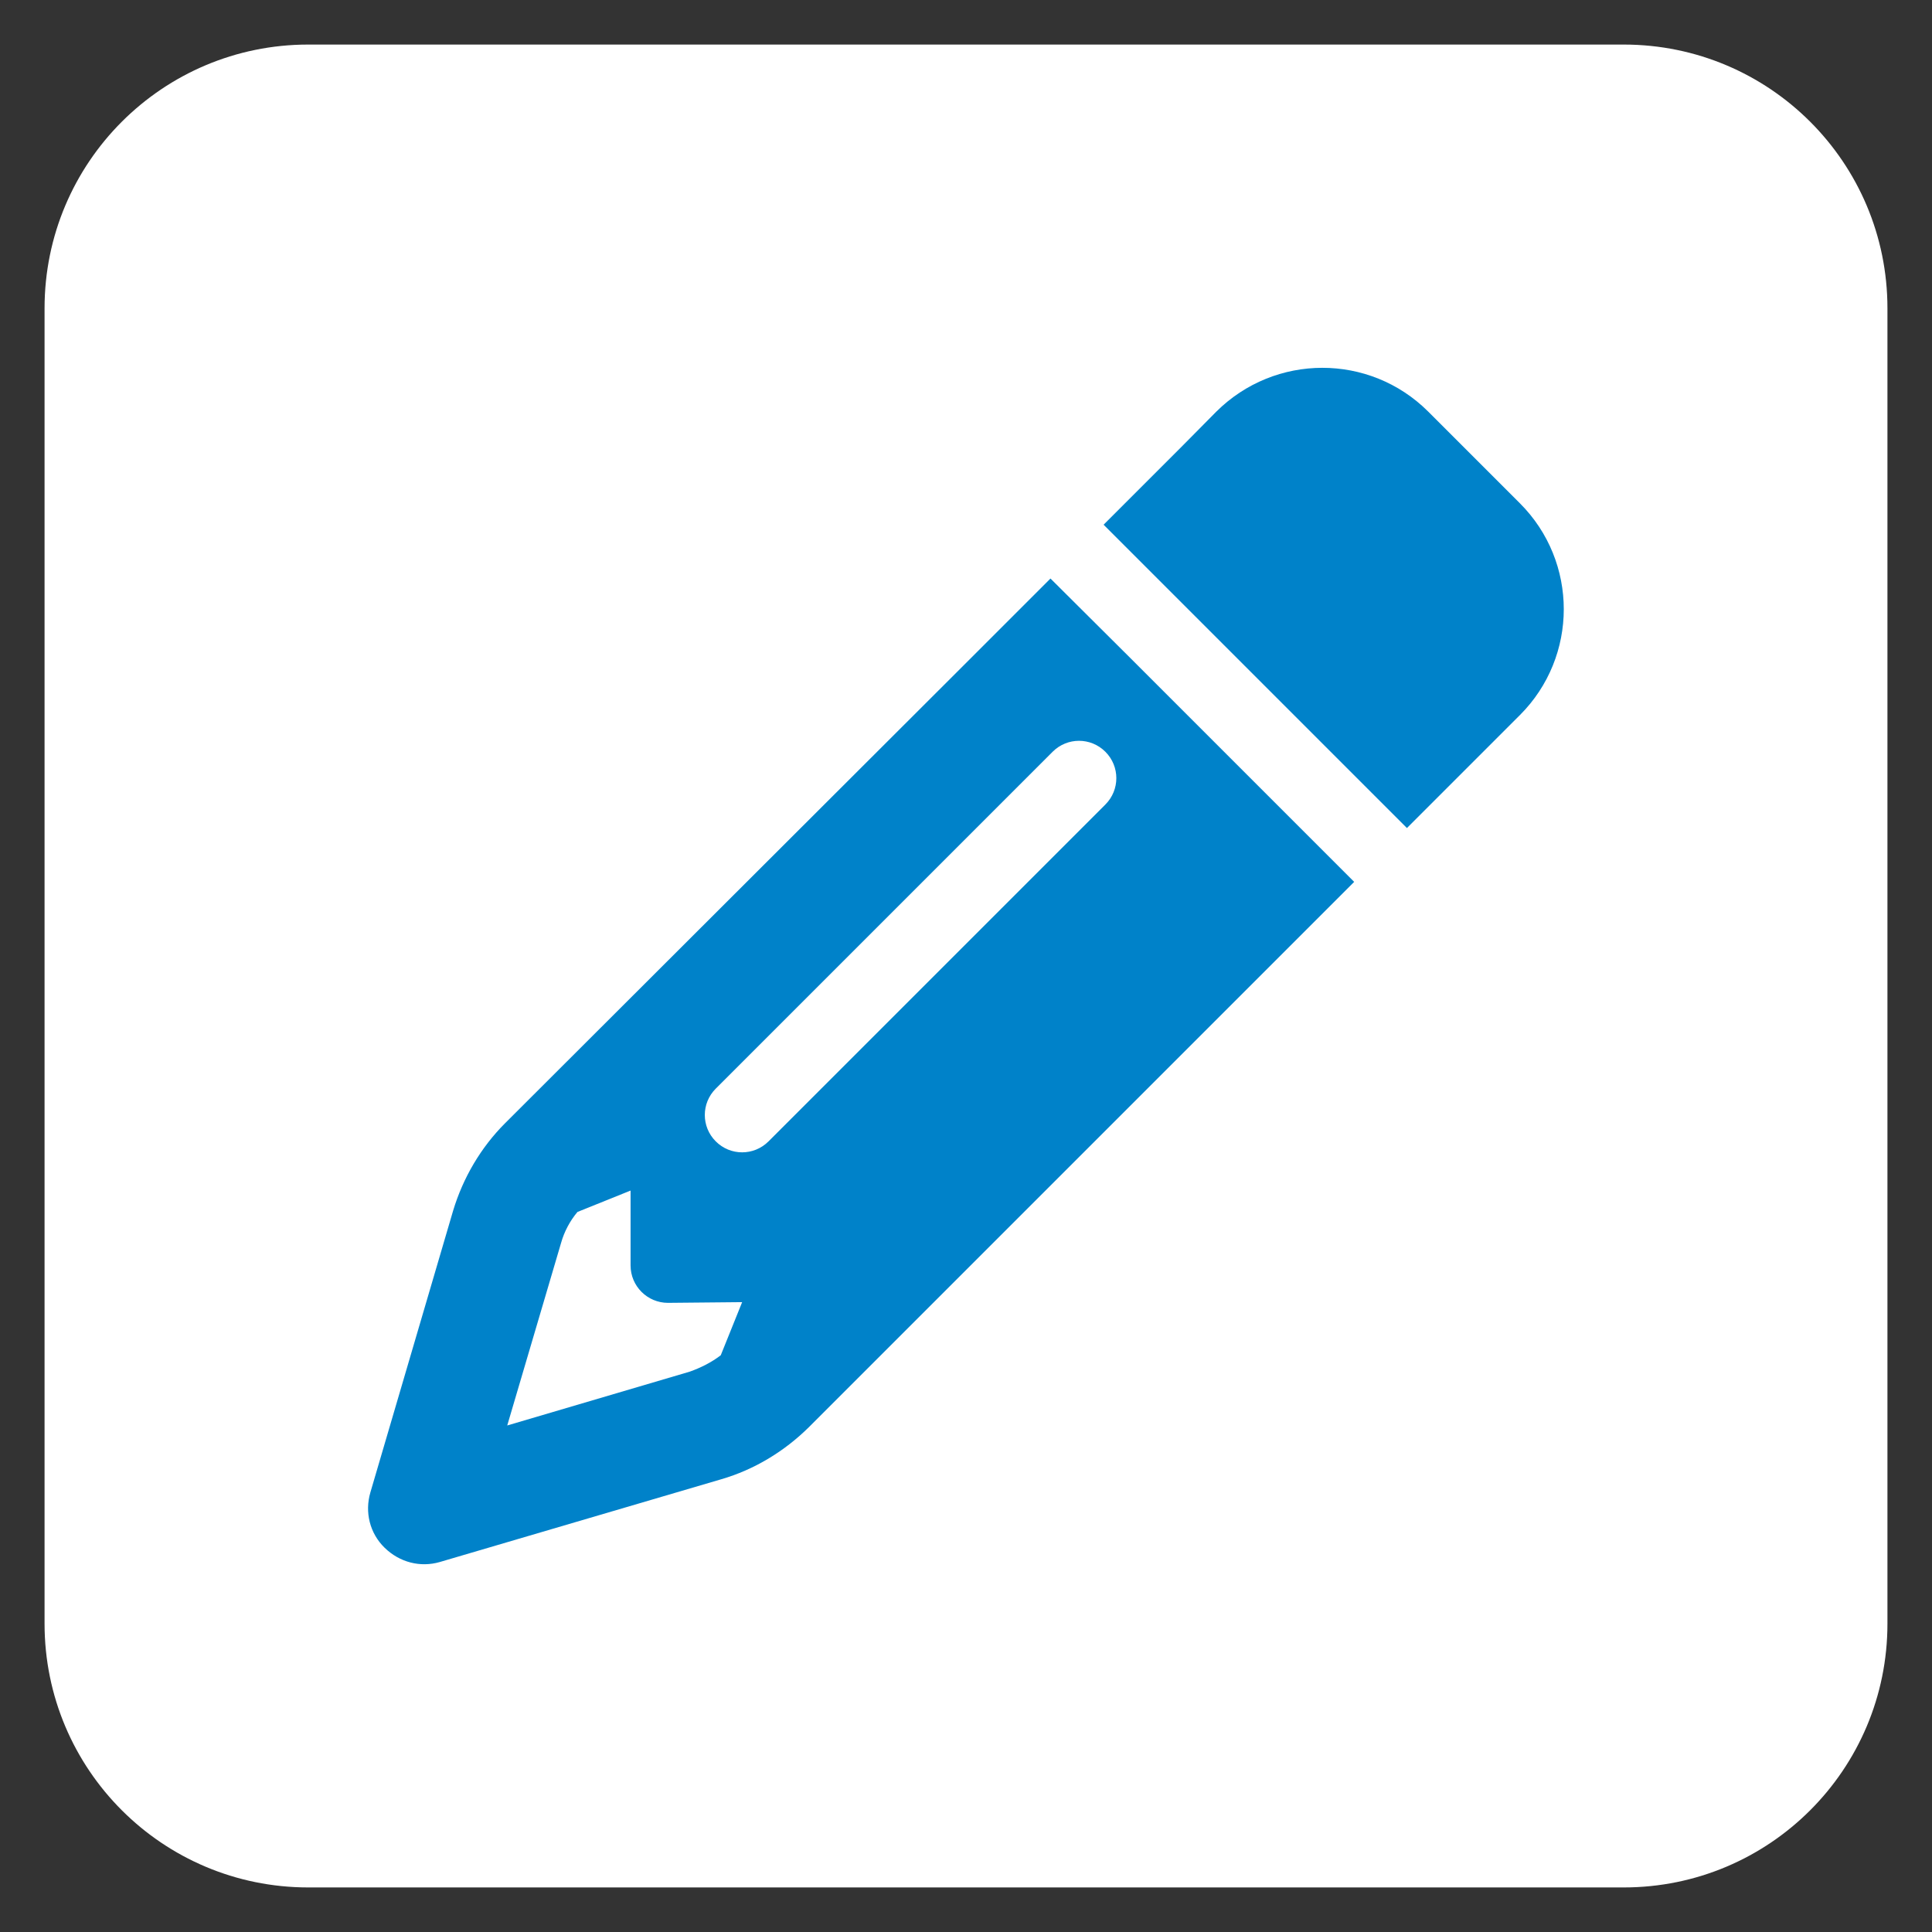
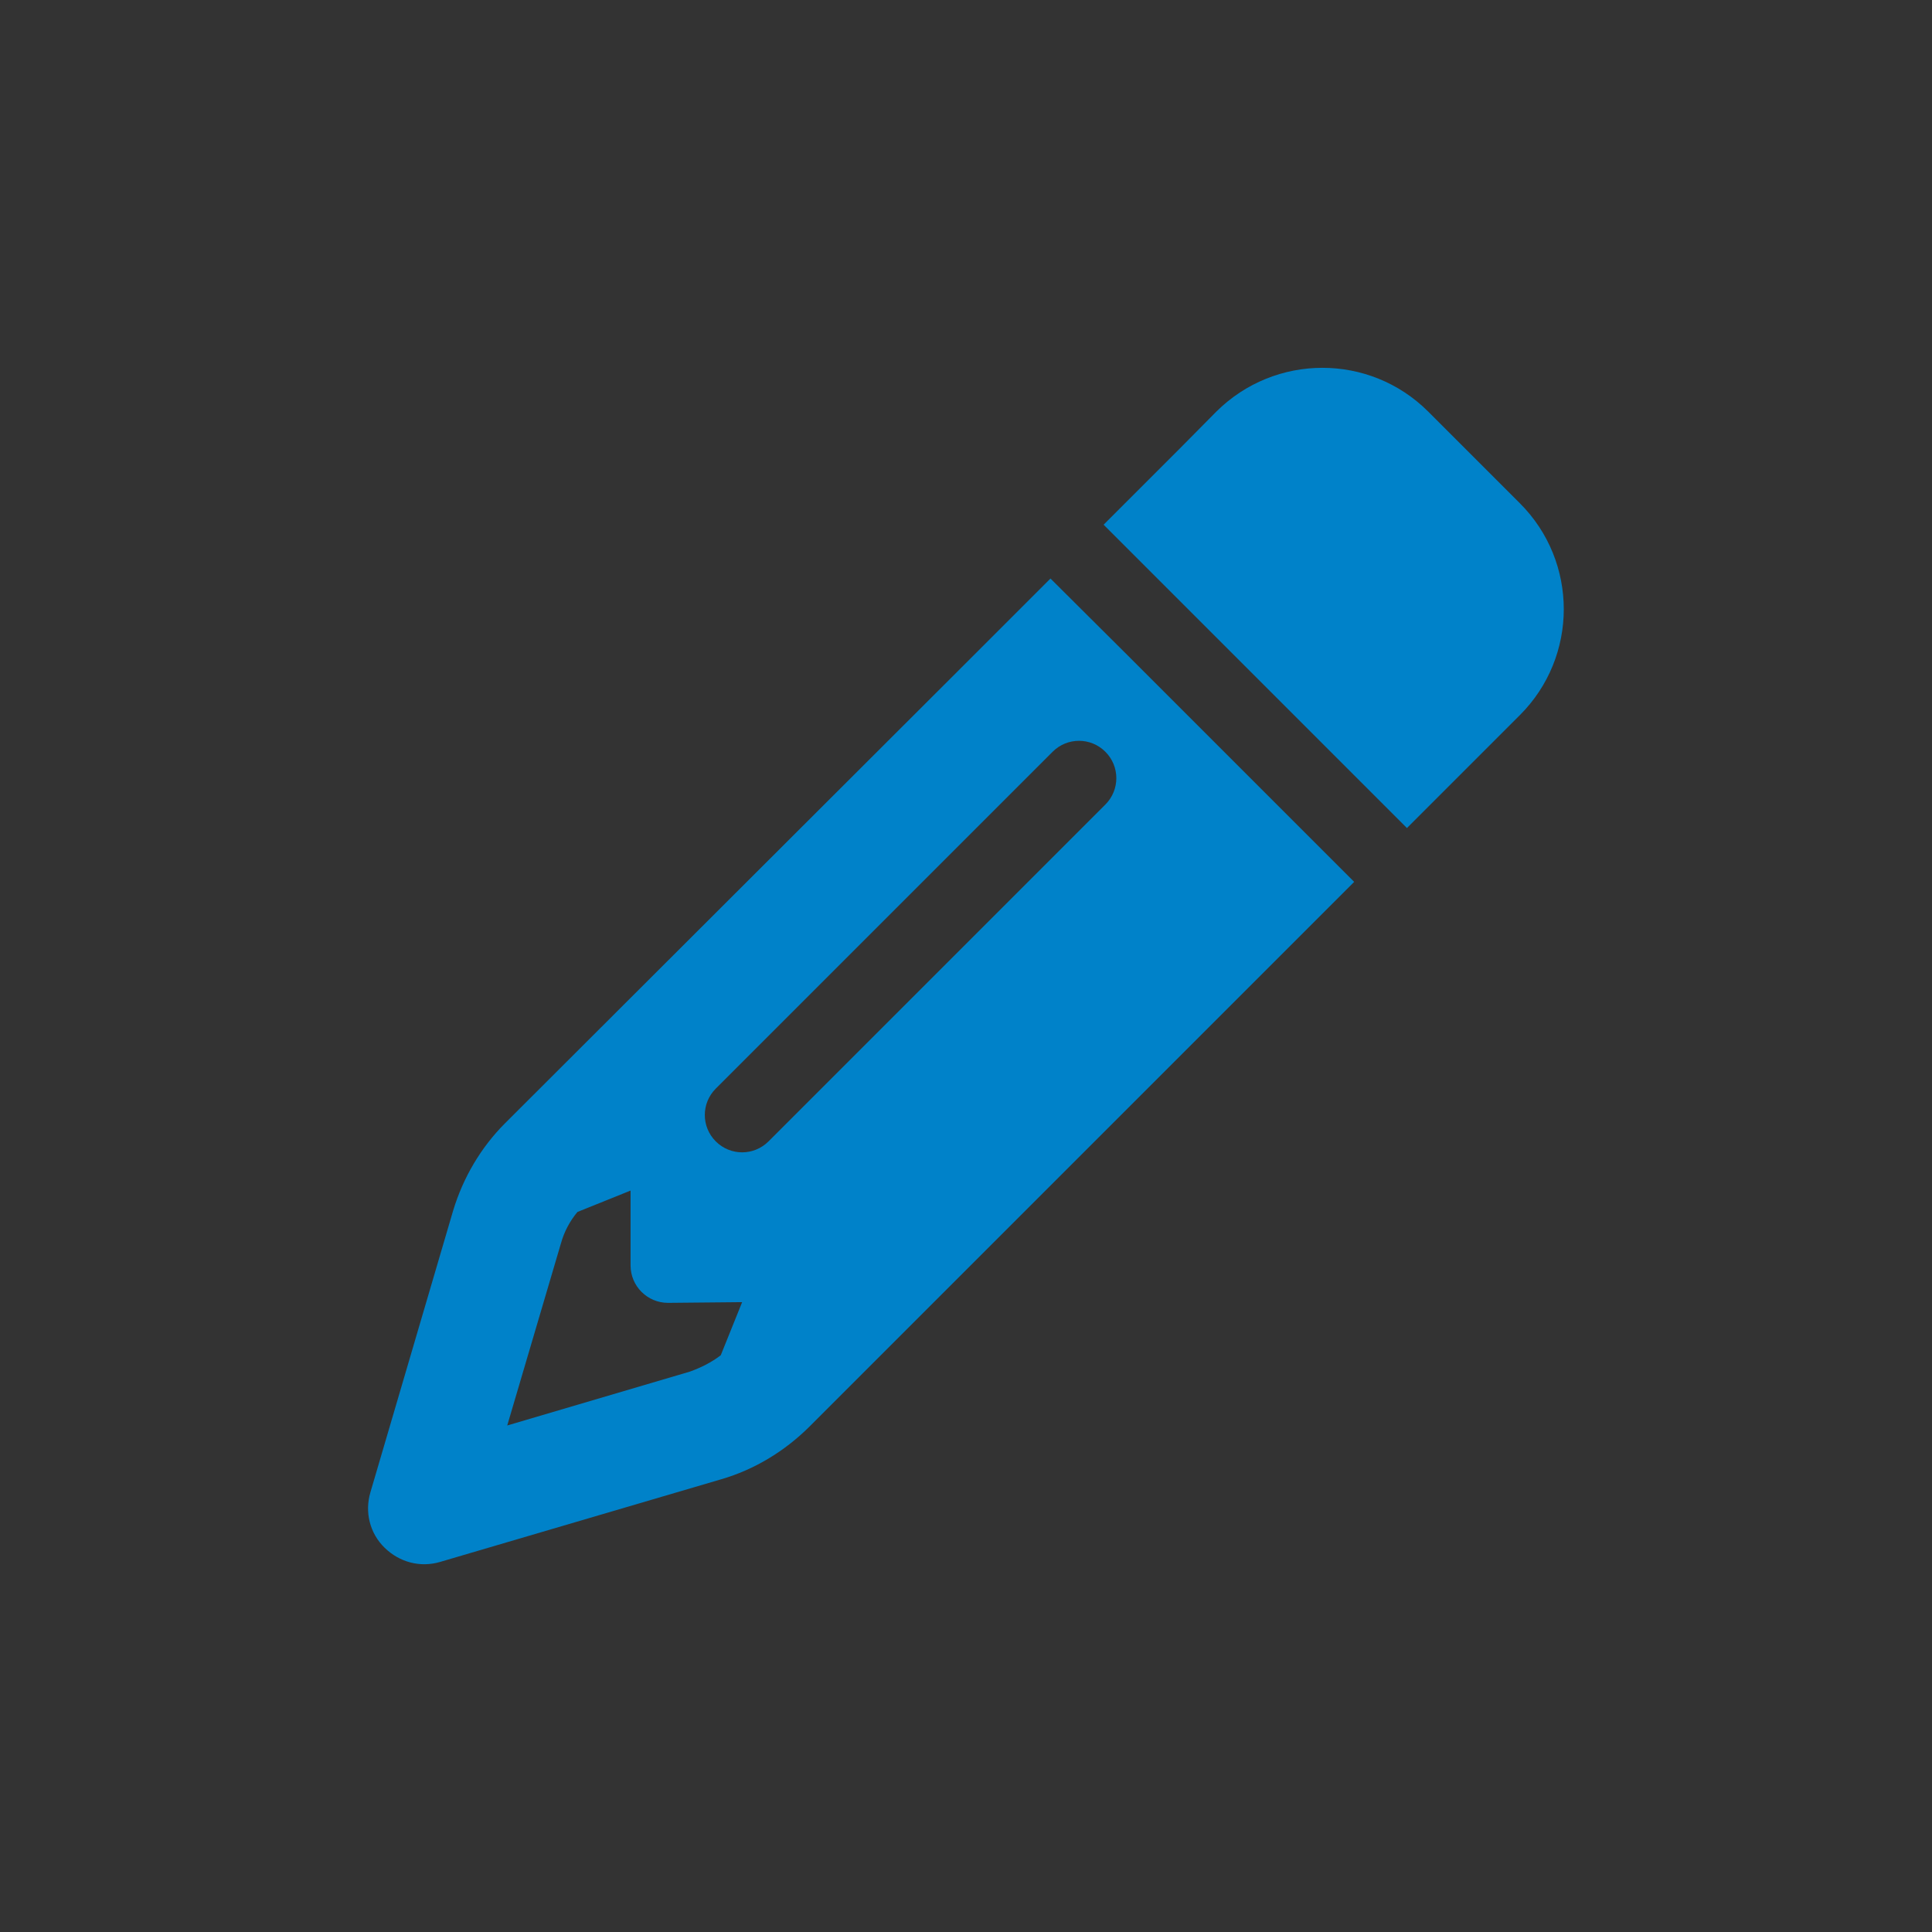
<svg xmlns="http://www.w3.org/2000/svg" version="1.1" id="Layer_1" x="0px" y="0px" viewBox="0 0 542 542" style="enable-background:new 0 0 542 542;" xml:space="preserve">
  <rect x="0" y="0" width="542" height="542" fill="#333333" stroke="none" />
  <style type="text/css">
	.st0{fill:#FFFFFF;}
	.st1{fill:#0082C9;}
</style>
  <g>
-     <path class="st0" d="M455.5,529.5h-369c-40.9,0-74-33.1-74-74v-369c0-40.9,33.1-74,74-74h369c40.9,0,74,33.1,74,74v369   C529.5,496.4,496.4,529.5,455.5,529.5z" />
    <path class="st1" d="M372.5,254.8l7.4-7.4l-22.2-22.2l-40.7-40.7l-22.3-22.2l-7.4,7.4l-14.8,14.8L141.7,315.1   c-6.8,6.8-11.8,15.3-14.6,24.6l-23.2,79c-1.6,5.5-0.2,11.4,4,15.5c4.2,4.1,10,5.6,15.5,4l78.9-23.2c9.3-2.7,17.7-7.8,24.6-14.6   l130.7-130.7L372.5,254.8z M208.2,365.3l-6,14.9c-2.6,2-5.6,3.5-8.7,4.6l-51.2,15.1l15.1-51.2c0.9-3.2,2.5-6.2,4.6-8.7l14.9-6v21   c0,5.8,4.7,10.5,10.5,10.5L208.2,365.3L208.2,365.3z M341.2,115.5l-9.4,9.5l-14.8,14.8l-7.4,7.4l22.2,22.2l40.7,40.7l22.2,22.2   l7.4-7.4l14.8-14.8l9.5-9.5c16.4-16.4,16.4-43,0-59.4l-25.8-25.8C384.2,99.1,357.7,99.1,341.2,115.5L341.2,115.5z M310.1,225.7   l-94.5,94.5c-4.1,4.1-10.7,4.1-14.8,0c-4.1-4.1-4.1-10.7,0-14.8l94.5-94.5c4.1-4.1,10.7-4.1,14.8,0   C314.2,215,314.2,221.6,310.1,225.7L310.1,225.7z" />
  </g>
</svg>